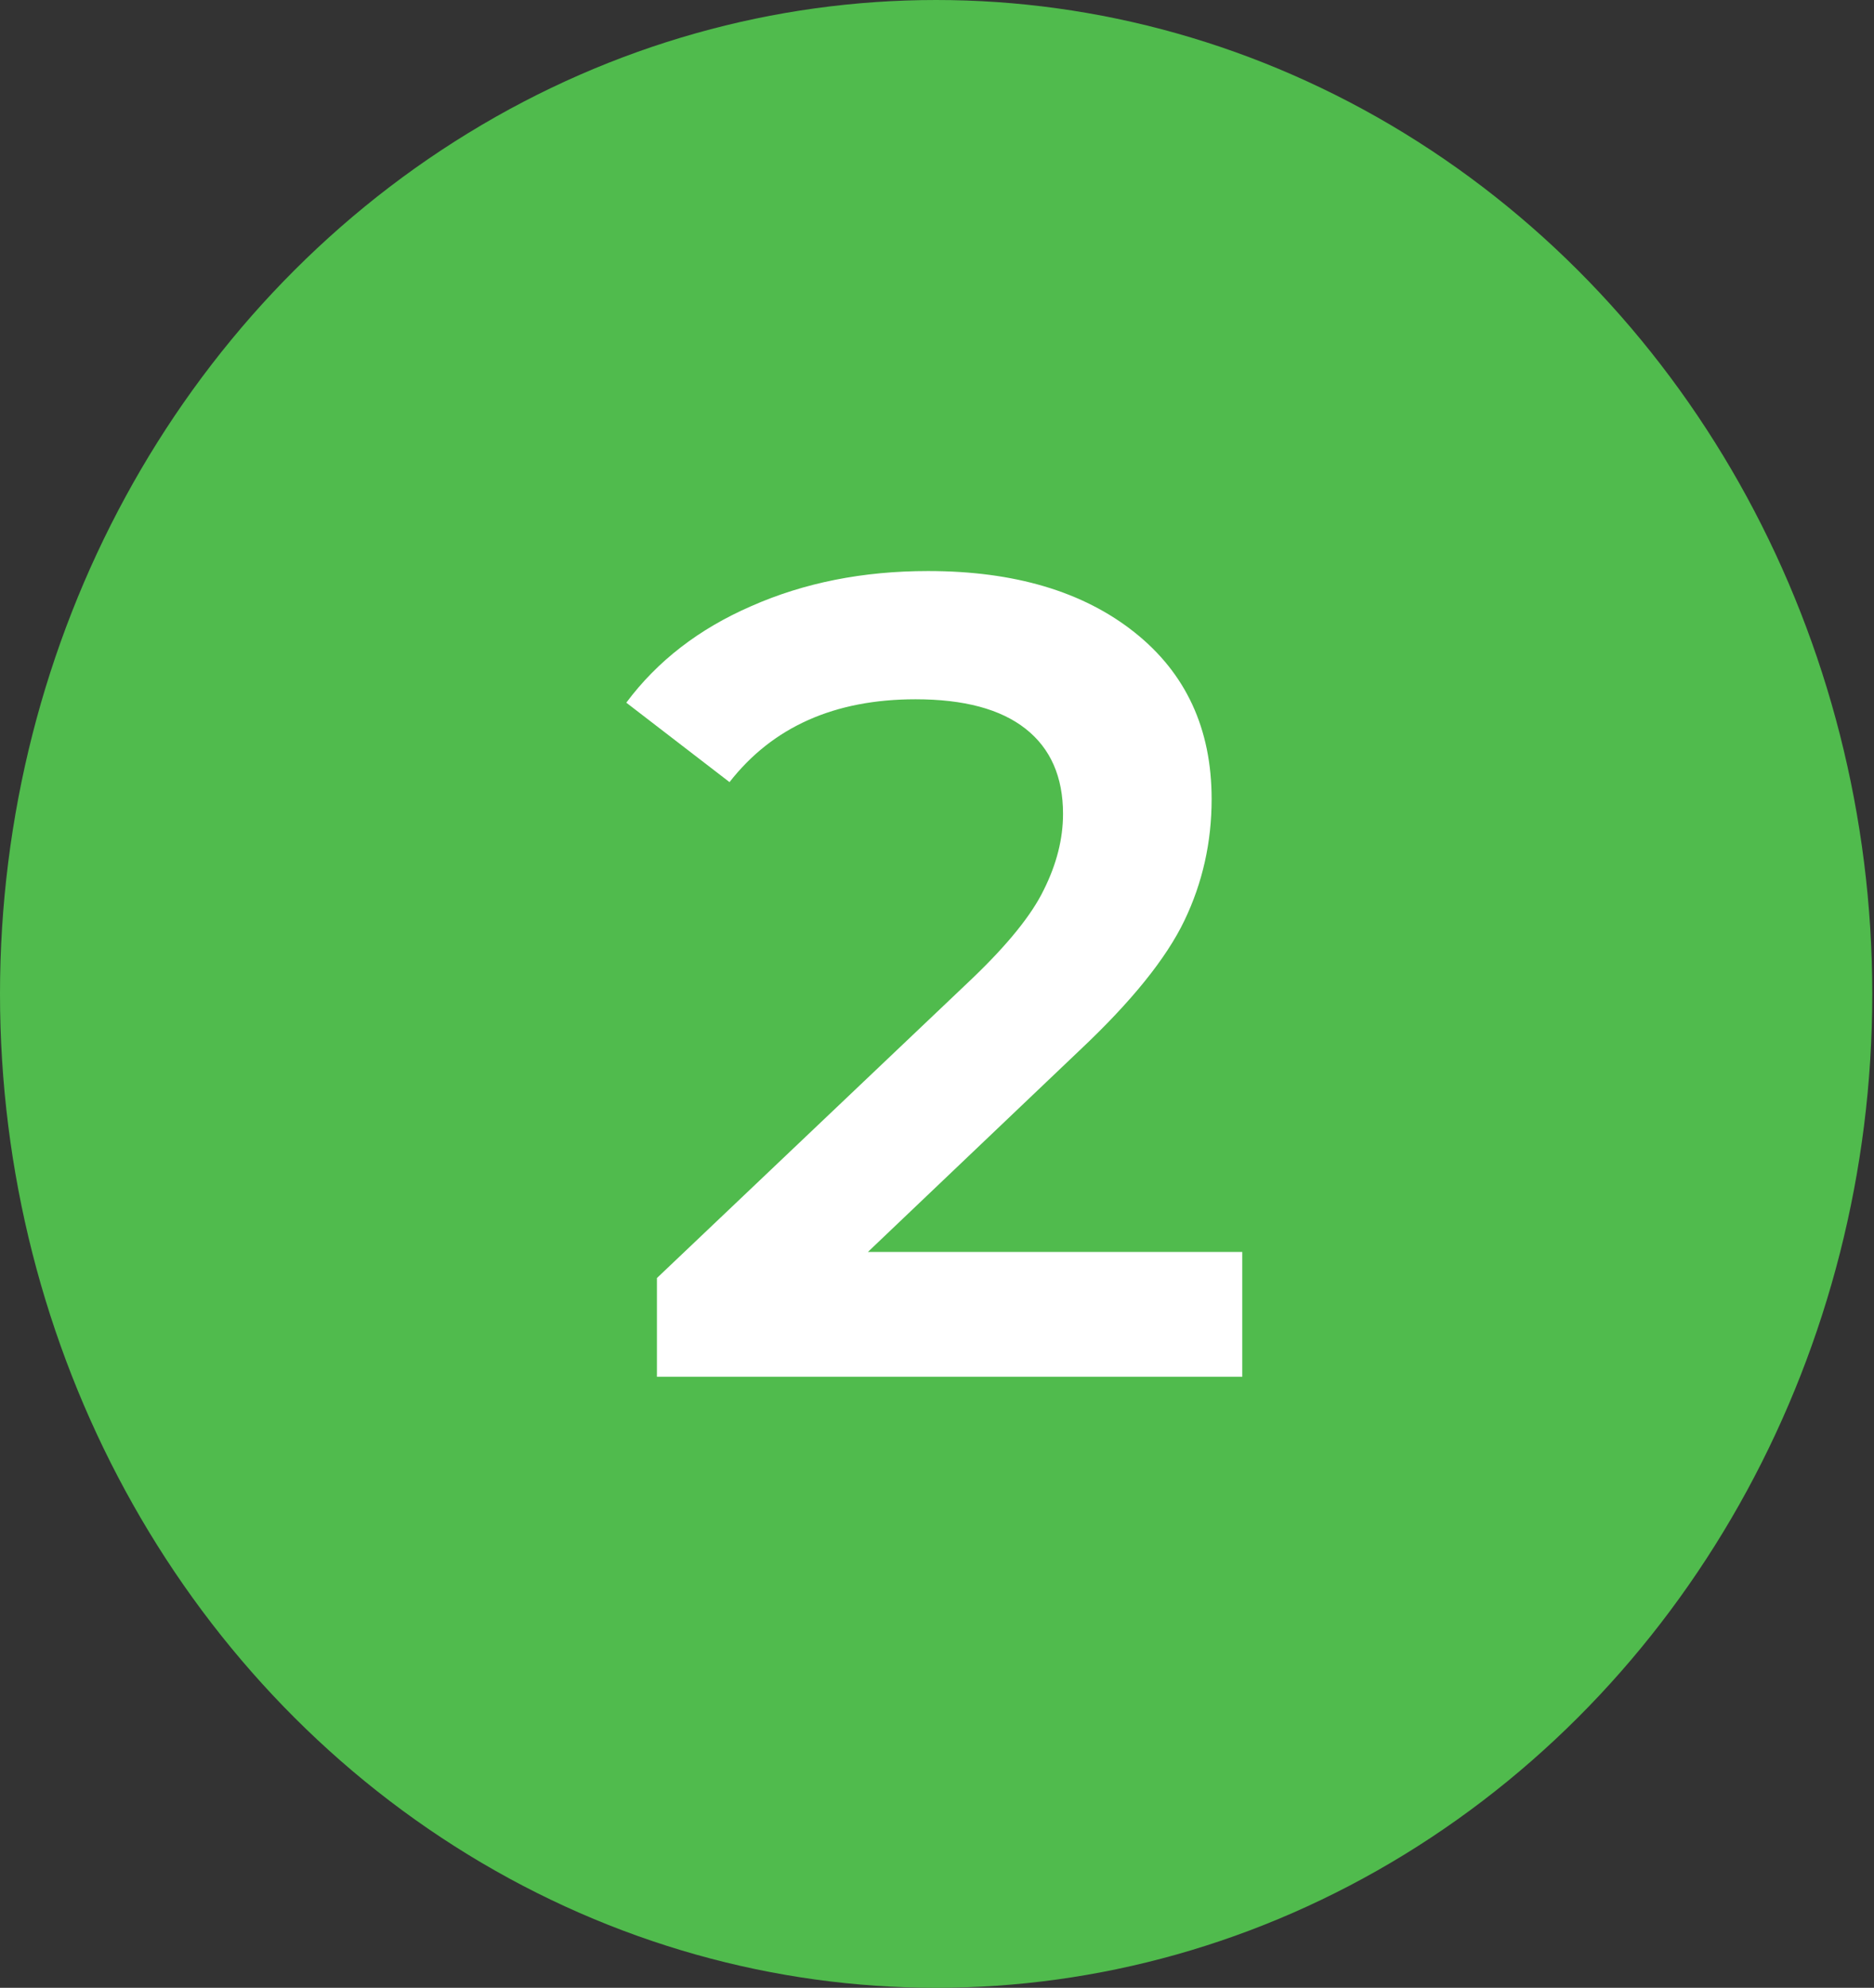
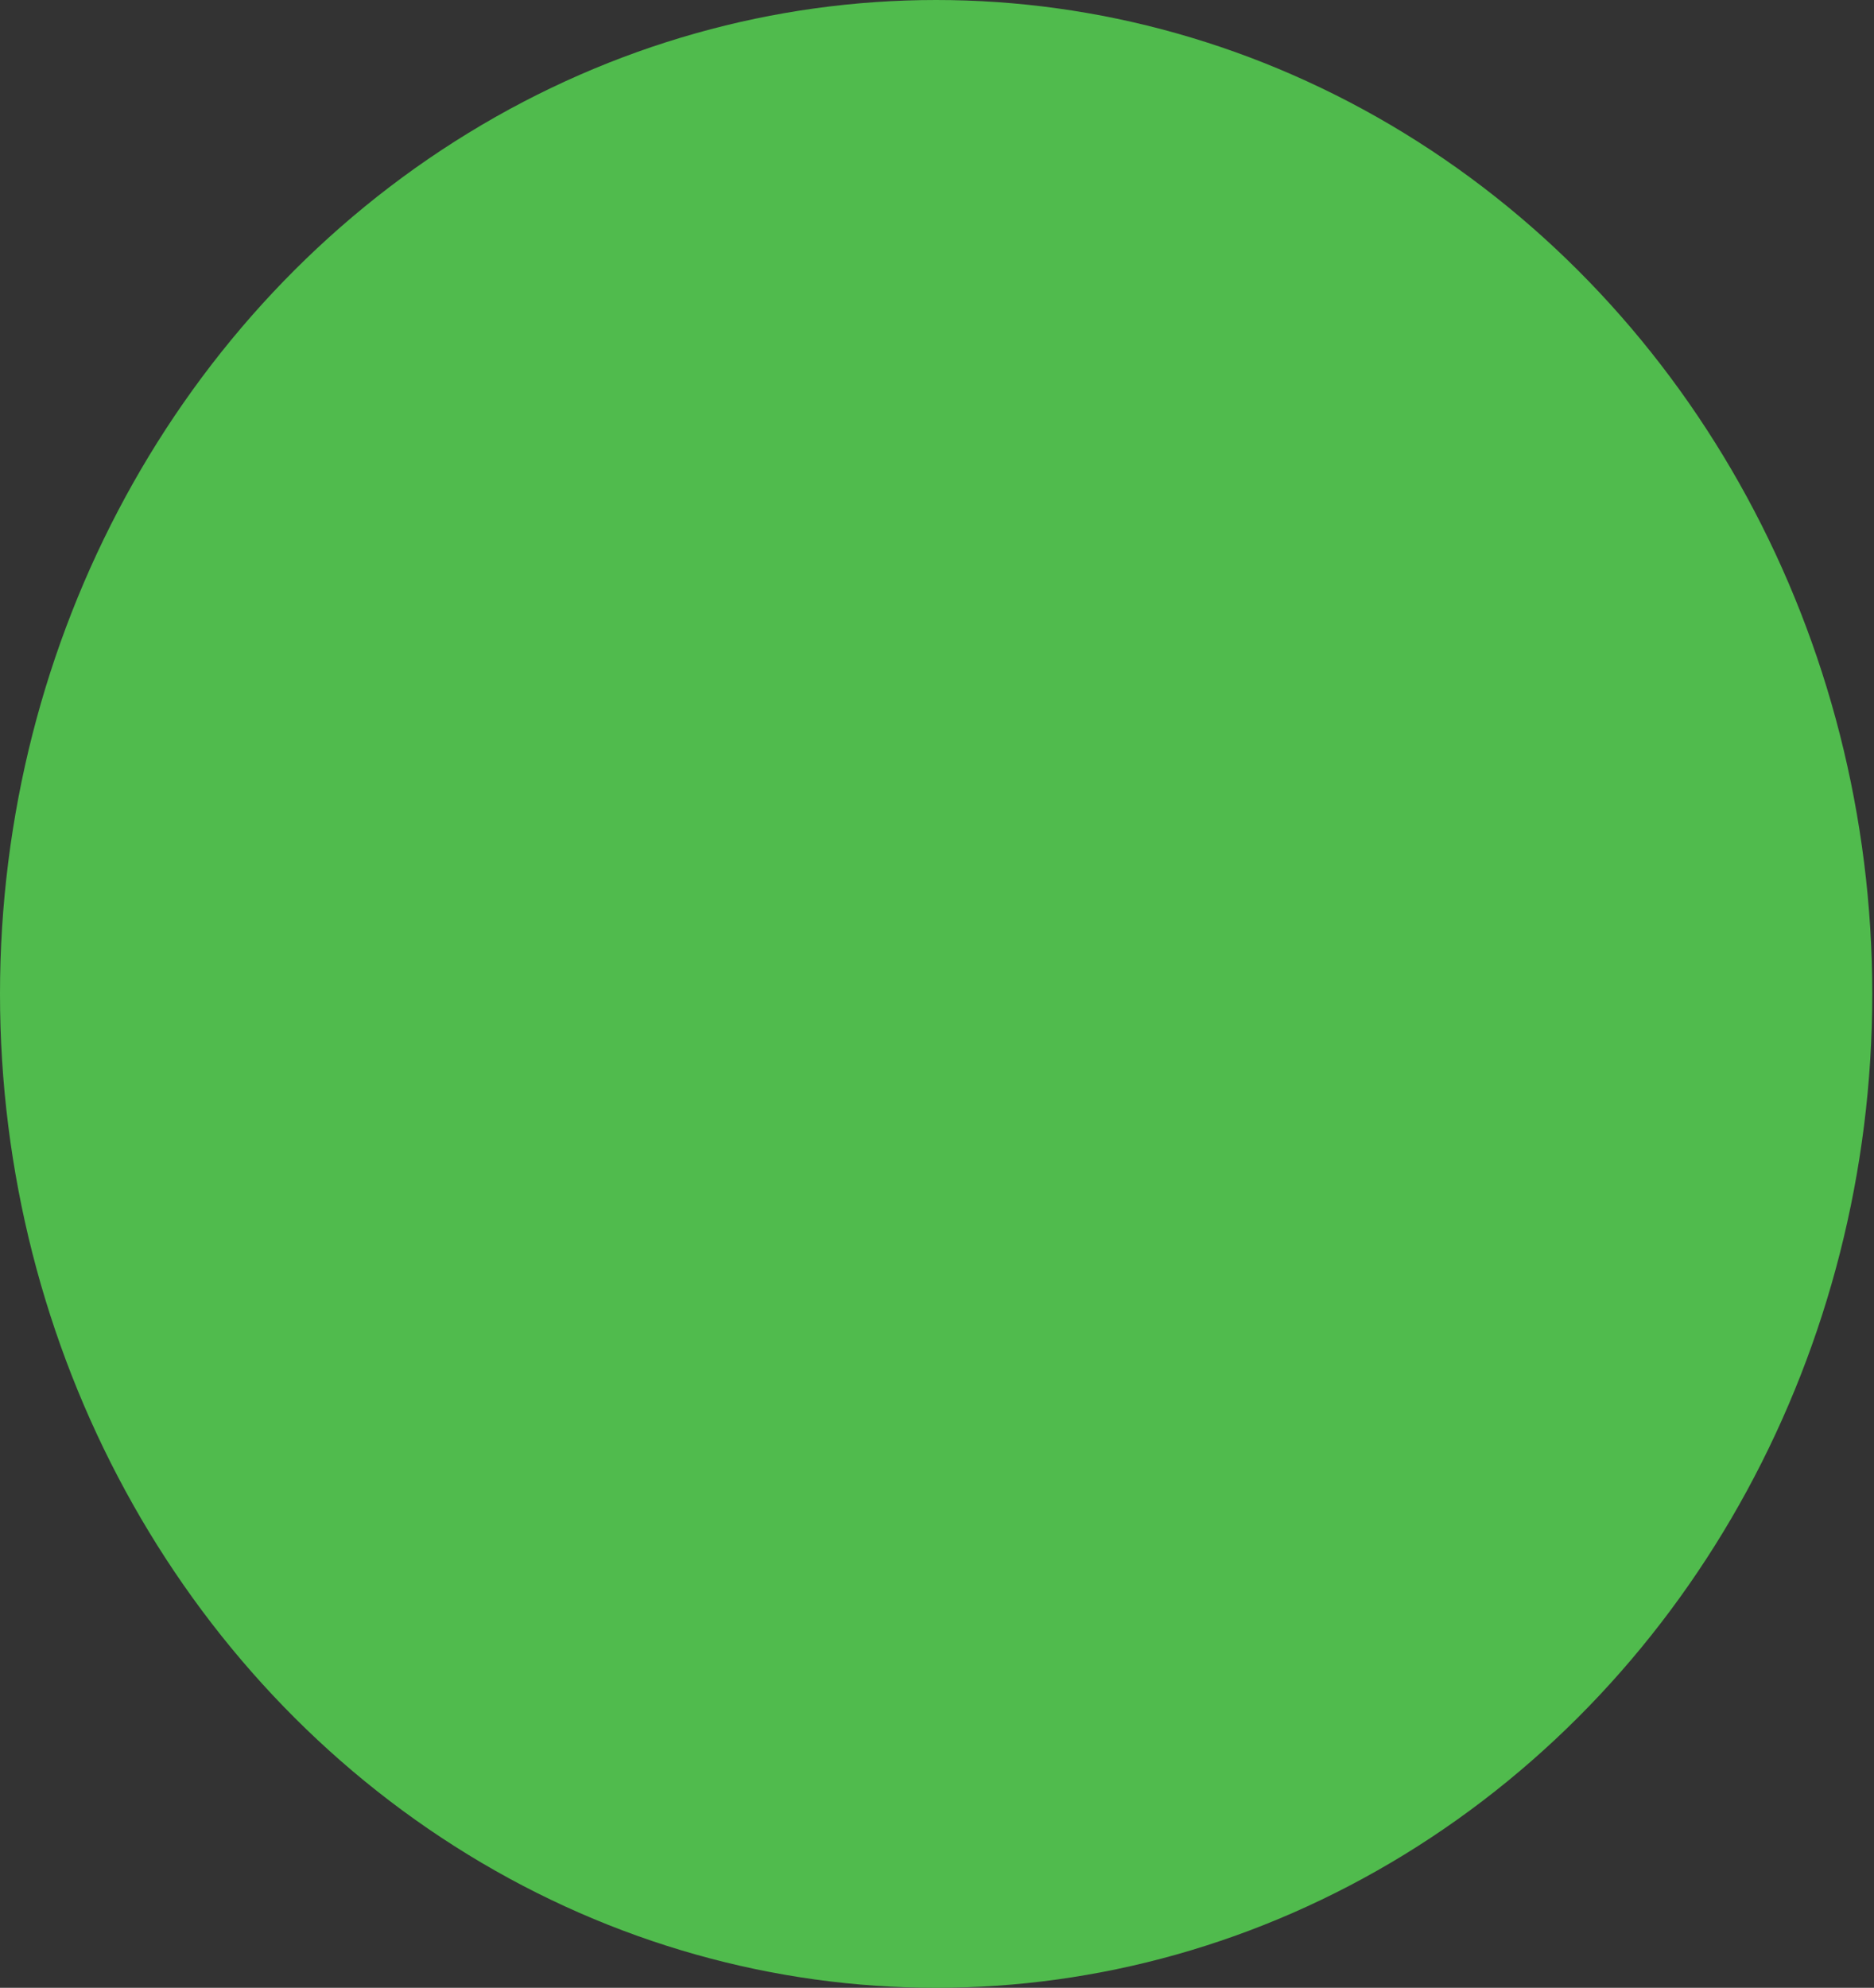
<svg xmlns="http://www.w3.org/2000/svg" width="199" height="211" viewBox="0 0 199 211" fill="none">
  <rect x="0" y="0" width="199" height="211" fill="#333333" stroke="none" />
  <ellipse cx="99.409" cy="105.5" rx="99.409" ry="105.5" fill="#50BB4D" />
-   <path d="M131.916 132.889V146.14H69.759V135.66L103.246 103.859C107.021 100.245 109.551 97.113 110.835 94.463C112.201 91.733 112.883 89.042 112.883 86.392C112.883 82.457 111.558 79.446 108.908 77.358C106.258 75.27 102.363 74.226 97.224 74.226C88.631 74.226 82.046 77.157 77.468 83.019L66.506 74.587C69.799 70.17 74.216 66.757 79.757 64.348C85.378 61.859 91.642 60.614 98.549 60.614C107.703 60.614 115.011 62.782 120.472 67.119C125.933 71.455 128.663 77.358 128.663 84.826C128.663 89.404 127.7 93.7 125.772 97.715C123.845 101.731 120.151 106.308 114.69 111.448L92.164 132.889H131.916Z" fill="white" />
</svg>